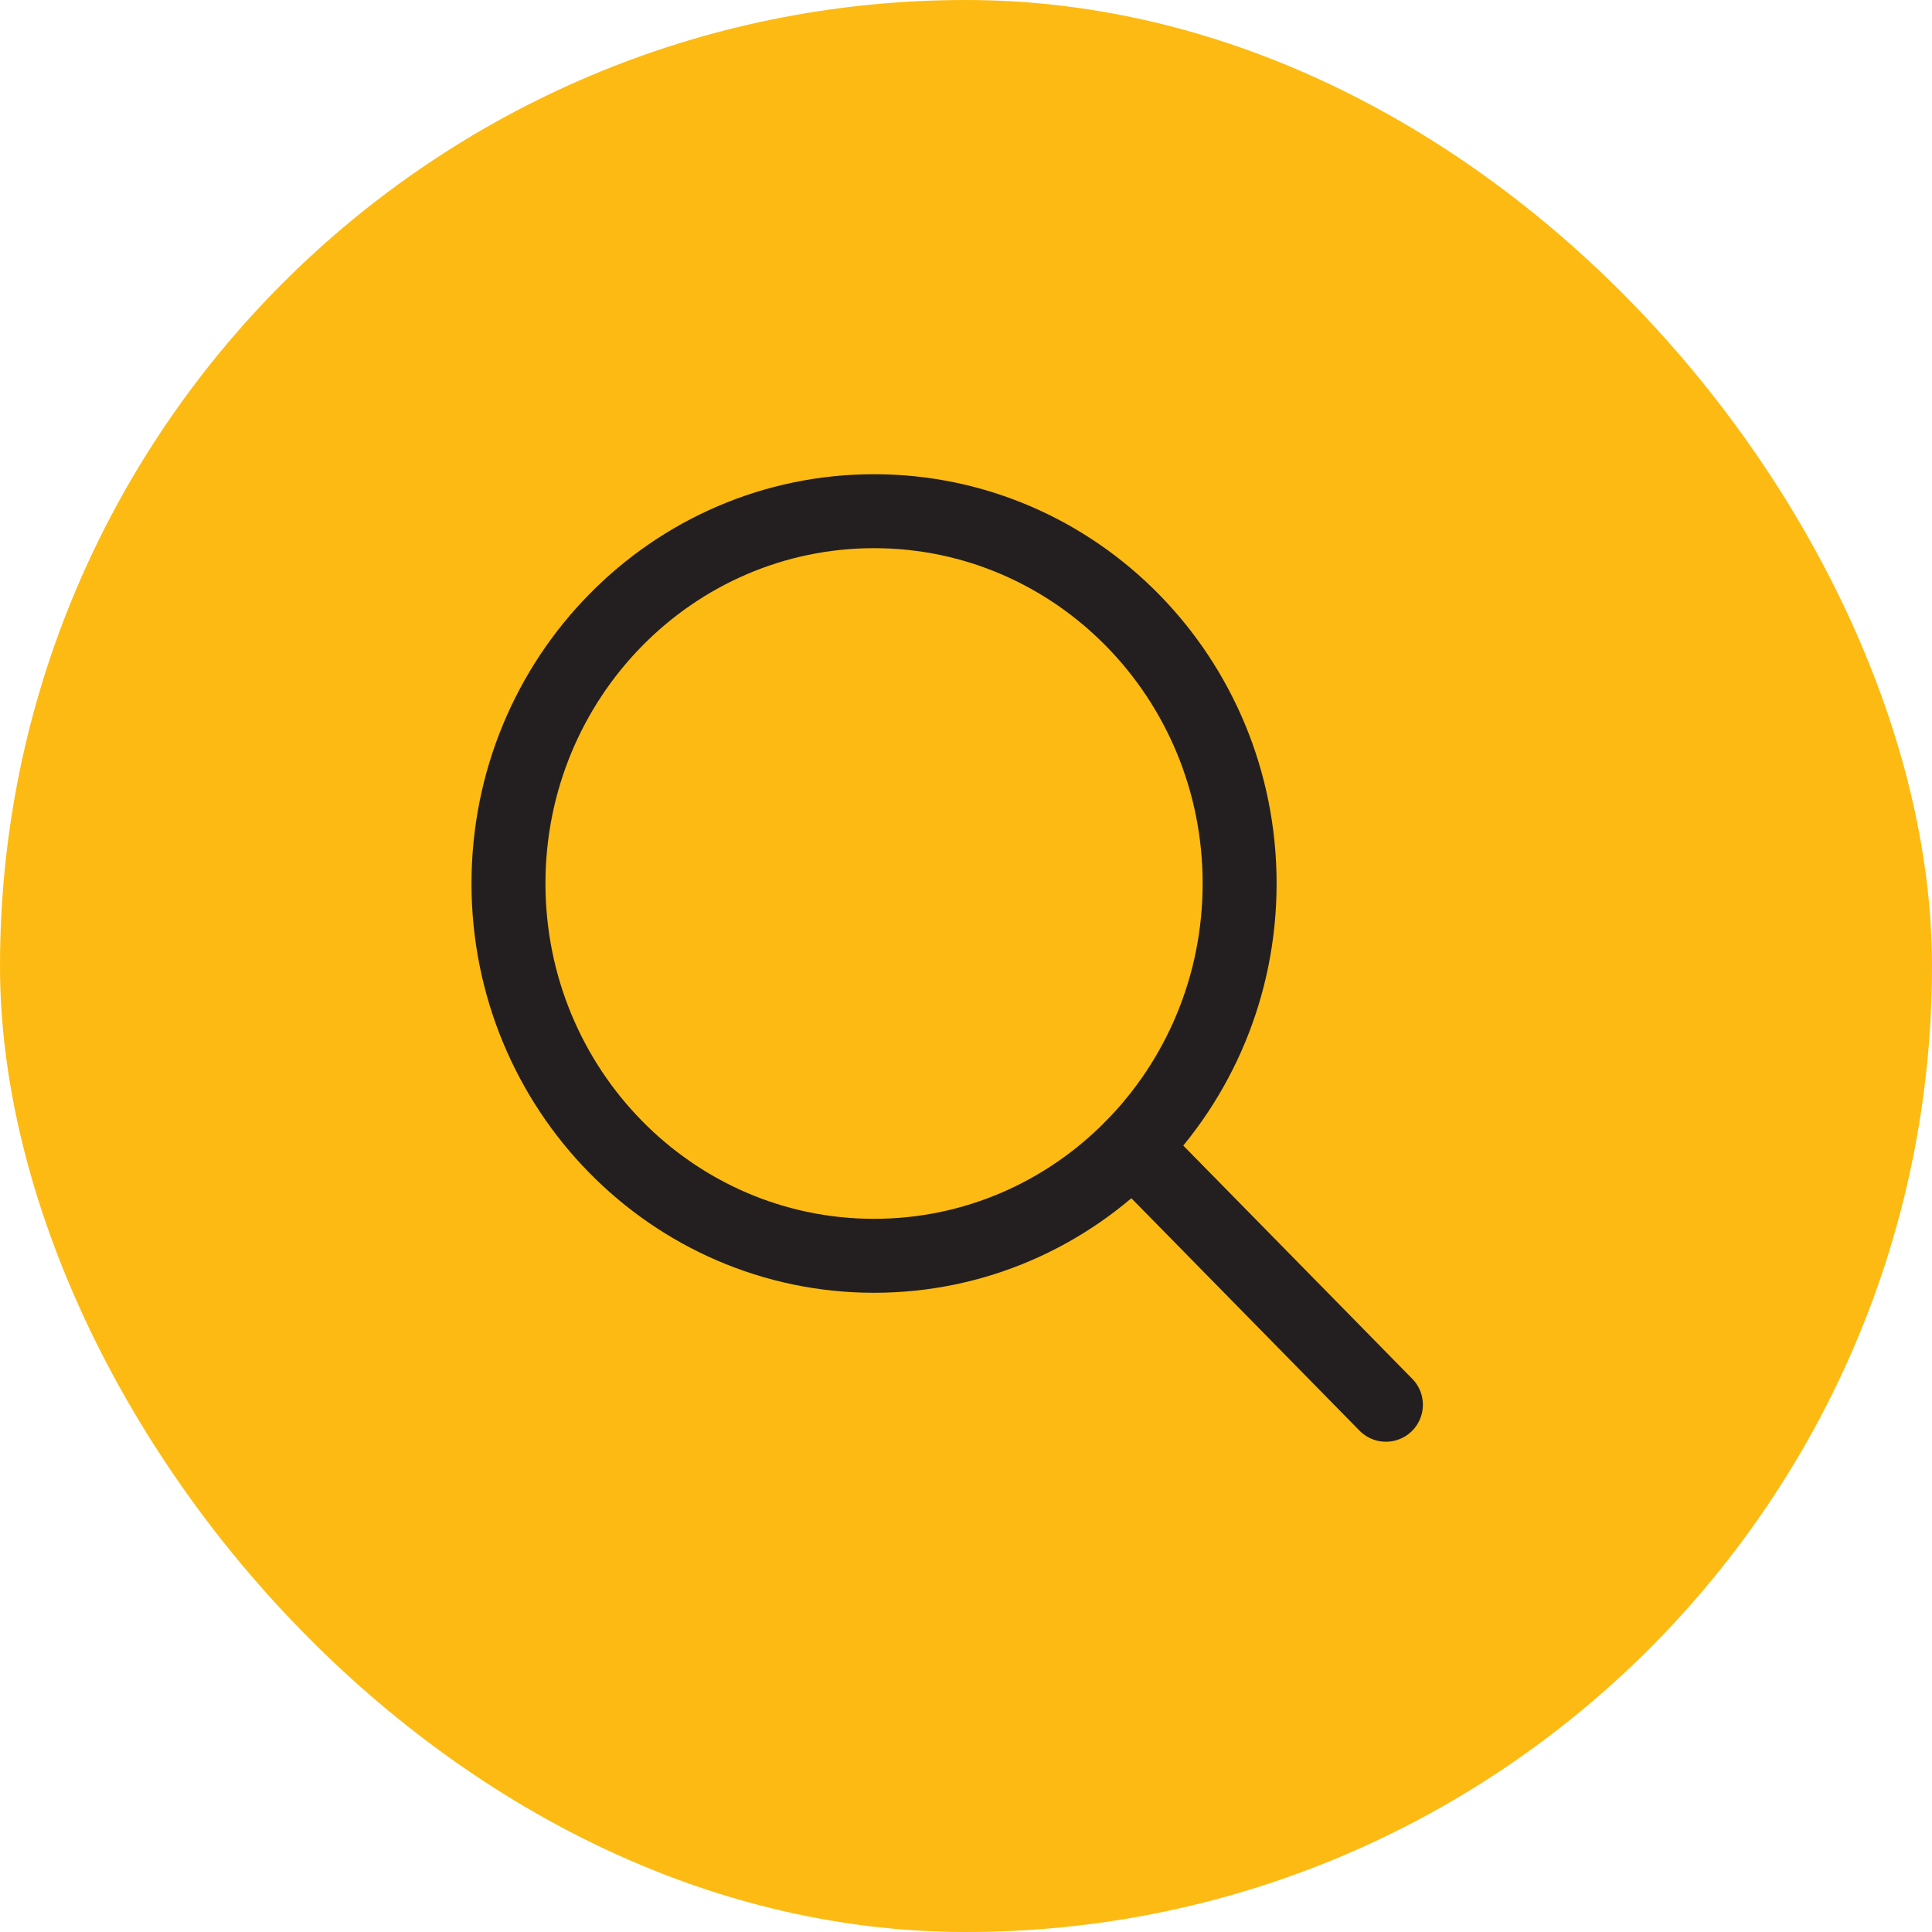
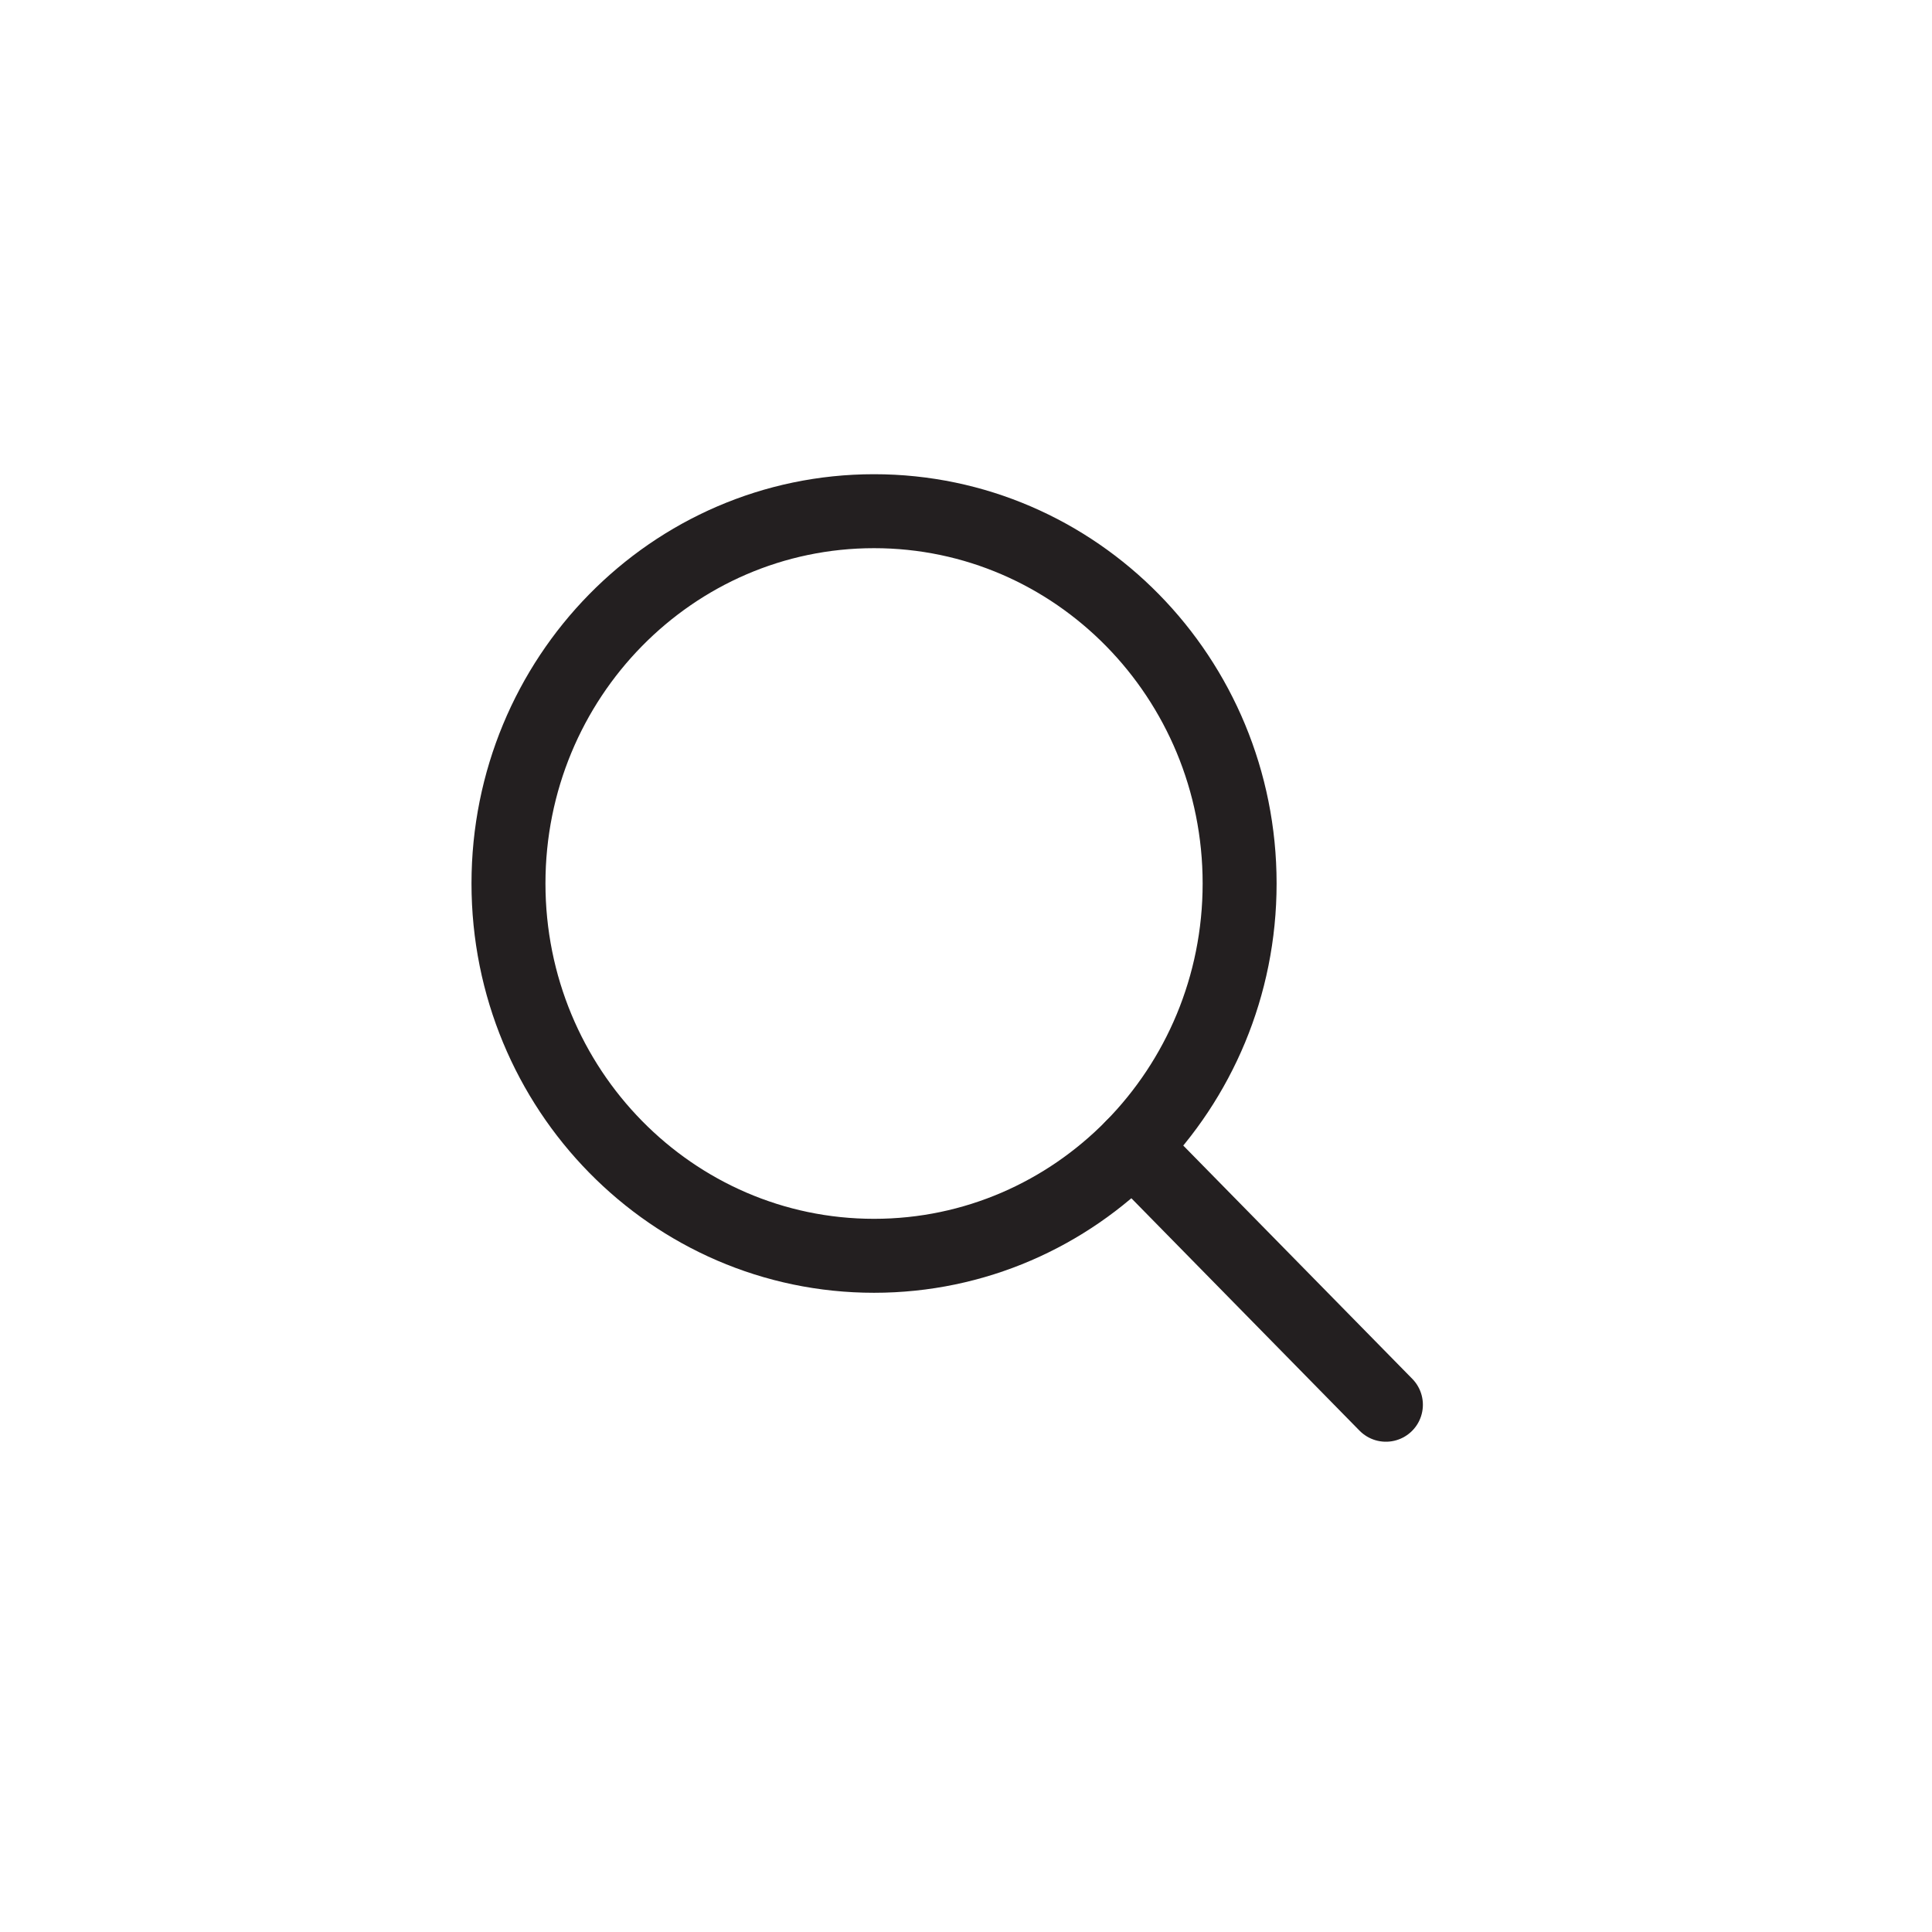
<svg xmlns="http://www.w3.org/2000/svg" width="32" height="32" viewBox="0 0 32 32" fill="none">
-   <rect width="32" height="32" rx="16" fill="#FDBA12" />
  <path d="M14.477 20.8C17.821 20.8 20.532 18.039 20.532 14.633C20.532 11.228 17.821 8.467 14.477 8.467C11.133 8.467 8.422 11.228 8.422 14.633C8.422 18.039 11.133 20.8 14.477 20.8Z" stroke="#231F20" stroke-width="1.225" stroke-linecap="round" stroke-linejoin="round" />
  <path d="M18.76 18.994L22.955 23.267" stroke="#231F20" stroke-width="1.225" stroke-linecap="round" stroke-linejoin="round" />
</svg>